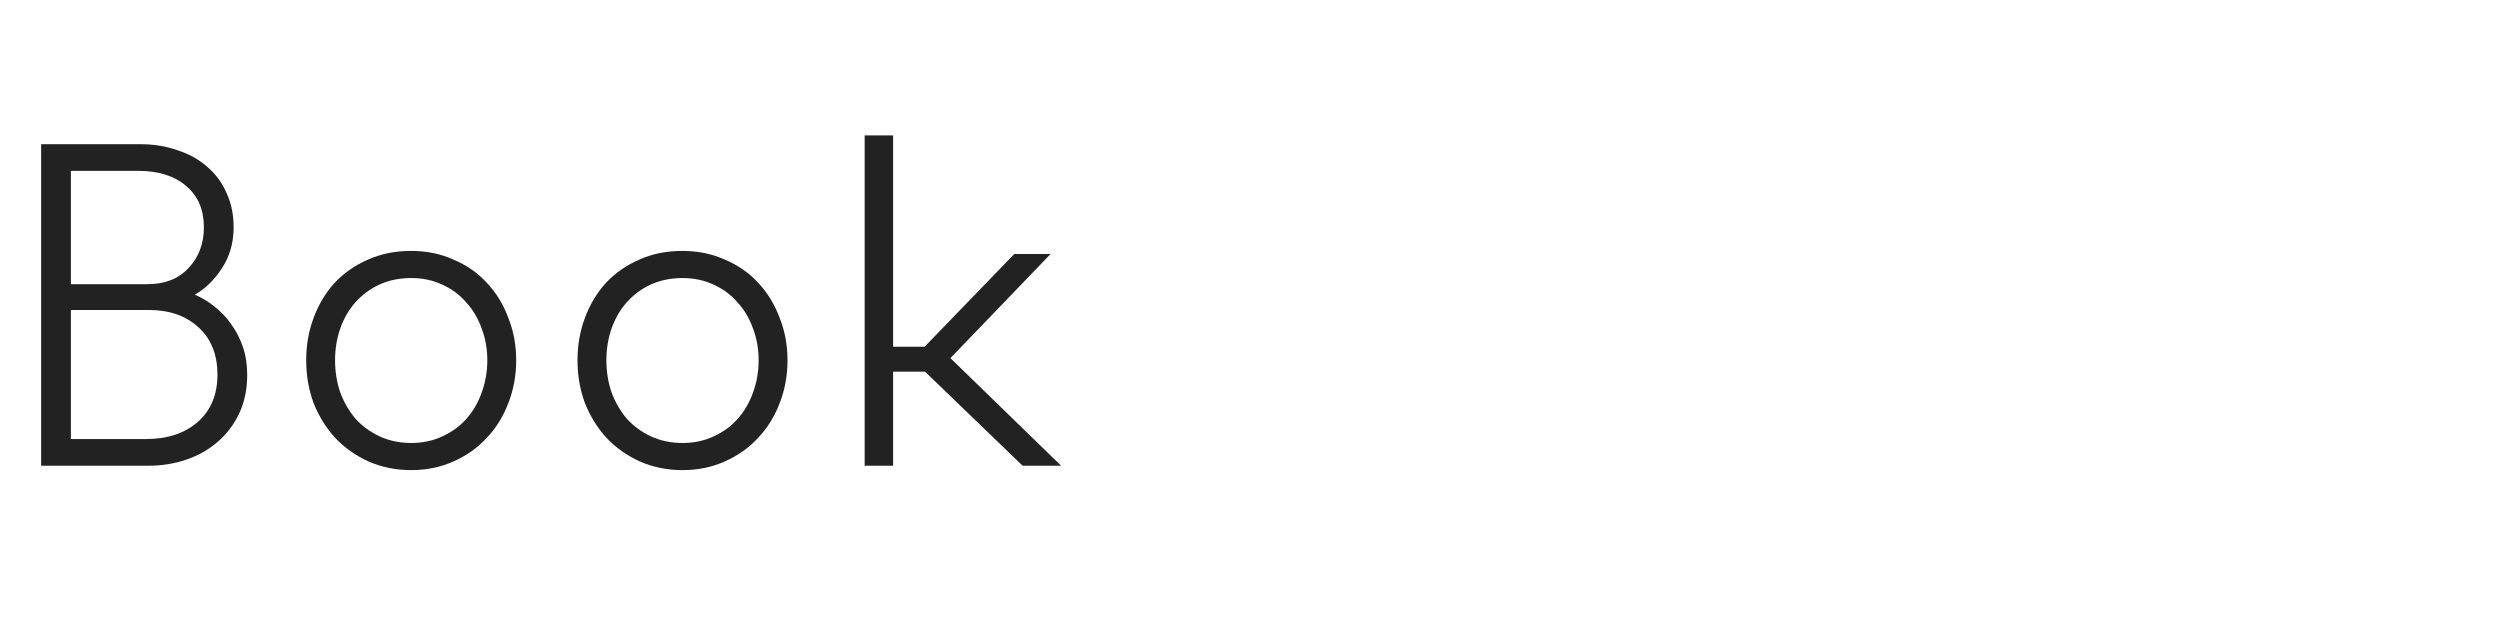
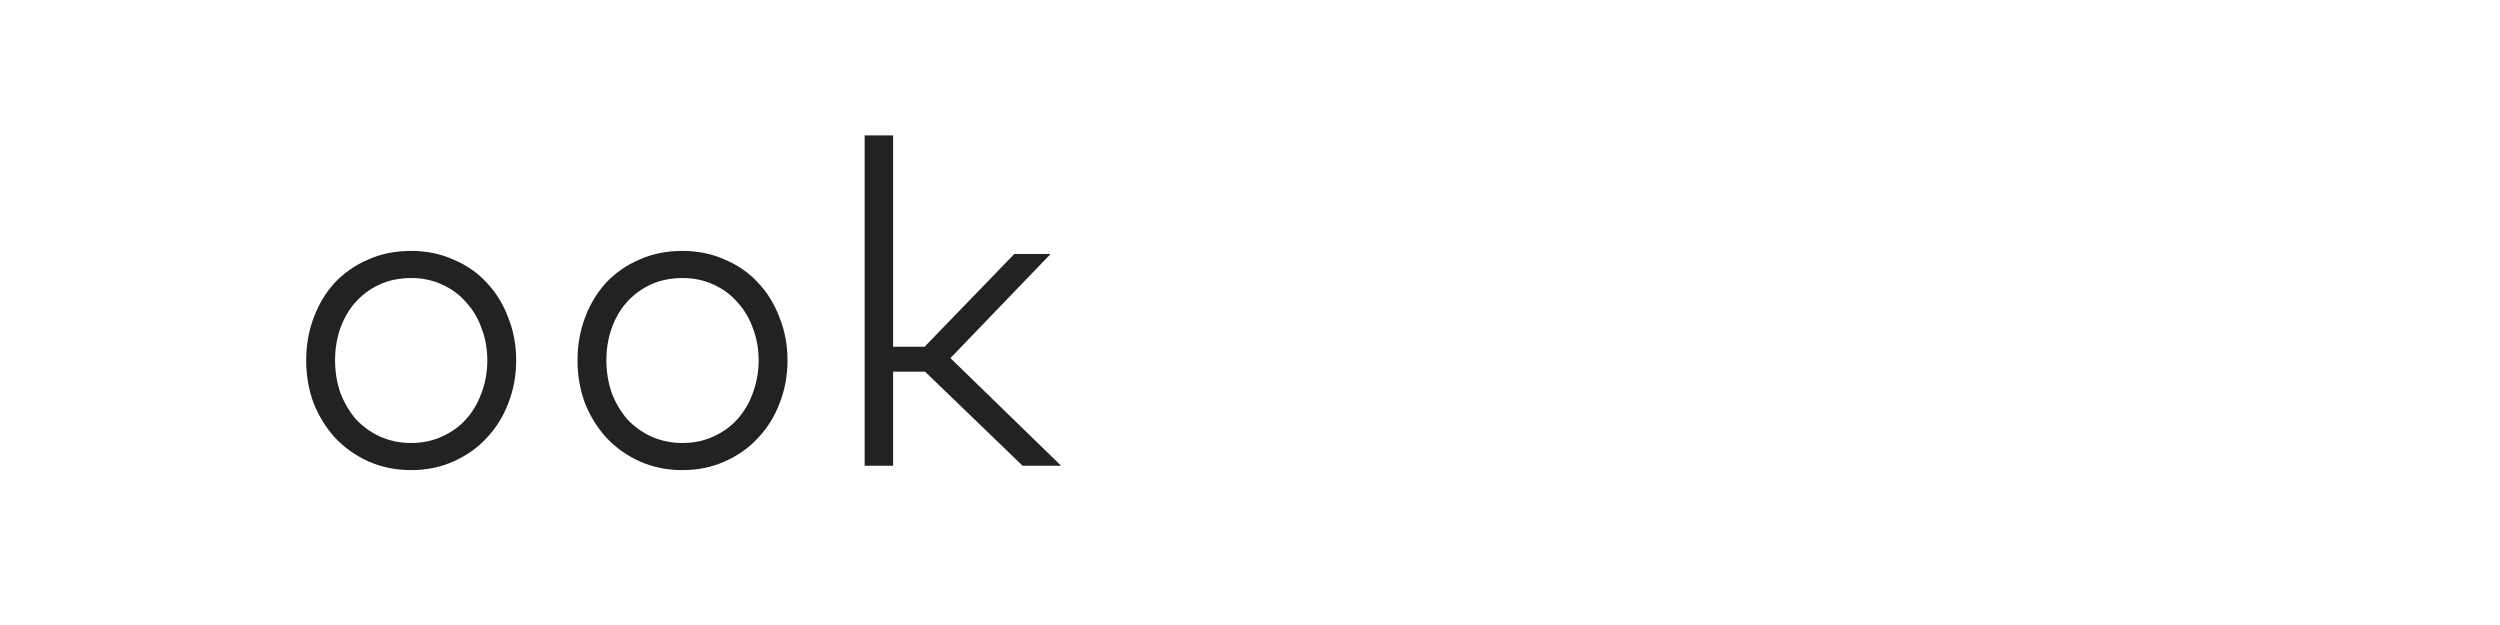
<svg xmlns="http://www.w3.org/2000/svg" width="240" height="60" viewBox="0 0 240 60" fill="none">
  <path d="M83.008 44.71V13H85.738V33.286H88.762L97.372 24.382H100.858L91.24 34.378L101.866 44.71H98.17L88.804 35.68H85.738V44.71H83.008Z" fill="#222222" />
  <path d="M55.441 34.588C55.441 33.132 55.679 31.774 56.155 30.514C56.631 29.226 57.303 28.106 58.171 27.154C59.067 26.202 60.131 25.46 61.363 24.928C62.595 24.368 63.981 24.088 65.521 24.088C67.005 24.088 68.363 24.368 69.595 24.928C70.855 25.46 71.919 26.202 72.787 27.154C73.683 28.106 74.369 29.226 74.845 30.514C75.349 31.774 75.601 33.132 75.601 34.588C75.601 36.044 75.349 37.416 74.845 38.704C74.369 39.964 73.683 41.07 72.787 42.022C71.919 42.974 70.855 43.73 69.595 44.29C68.363 44.85 67.005 45.13 65.521 45.13C64.037 45.13 62.665 44.85 61.405 44.29C60.173 43.73 59.109 42.974 58.213 42.022C57.345 41.07 56.659 39.964 56.155 38.704C55.679 37.416 55.441 36.044 55.441 34.588ZM58.213 34.588C58.213 35.68 58.381 36.716 58.717 37.696C59.081 38.648 59.571 39.488 60.187 40.216C60.831 40.916 61.601 41.476 62.497 41.896C63.421 42.316 64.429 42.526 65.521 42.526C66.613 42.526 67.607 42.316 68.503 41.896C69.427 41.476 70.197 40.916 70.813 40.216C71.457 39.488 71.947 38.648 72.283 37.696C72.647 36.716 72.829 35.68 72.829 34.588C72.829 33.496 72.647 32.474 72.283 31.522C71.947 30.57 71.457 29.744 70.813 29.044C70.197 28.316 69.427 27.742 68.503 27.322C67.607 26.902 66.613 26.692 65.521 26.692C64.401 26.692 63.379 26.902 62.455 27.322C61.559 27.742 60.789 28.316 60.145 29.044C59.529 29.744 59.053 30.57 58.717 31.522C58.381 32.474 58.213 33.496 58.213 34.588Z" fill="#222222" />
  <path d="M29.395 34.588C29.395 33.132 29.633 31.774 30.108 30.514C30.584 29.226 31.256 28.106 32.124 27.154C33.02 26.202 34.084 25.46 35.316 24.928C36.548 24.368 37.934 24.088 39.474 24.088C40.959 24.088 42.316 24.368 43.548 24.928C44.809 25.46 45.873 26.202 46.74 27.154C47.636 28.106 48.322 29.226 48.798 30.514C49.303 31.774 49.554 33.132 49.554 34.588C49.554 36.044 49.303 37.416 48.798 38.704C48.322 39.964 47.636 41.07 46.74 42.022C45.873 42.974 44.809 43.73 43.548 44.29C42.316 44.85 40.959 45.13 39.474 45.13C37.99 45.13 36.618 44.85 35.358 44.29C34.127 43.73 33.062 42.974 32.166 42.022C31.299 41.07 30.613 39.964 30.108 38.704C29.633 37.416 29.395 36.044 29.395 34.588ZM32.166 34.588C32.166 35.68 32.334 36.716 32.67 37.696C33.035 38.648 33.525 39.488 34.141 40.216C34.785 40.916 35.554 41.476 36.45 41.896C37.374 42.316 38.383 42.526 39.474 42.526C40.566 42.526 41.56 42.316 42.456 41.896C43.38 41.476 44.151 40.916 44.767 40.216C45.41 39.488 45.901 38.648 46.236 37.696C46.6 36.716 46.782 35.68 46.782 34.588C46.782 33.496 46.6 32.474 46.236 31.522C45.901 30.57 45.41 29.744 44.767 29.044C44.151 28.316 43.38 27.742 42.456 27.322C41.56 26.902 40.566 26.692 39.474 26.692C38.355 26.692 37.333 26.902 36.408 27.322C35.513 27.742 34.742 28.316 34.099 29.044C33.483 29.744 33.007 30.57 32.67 31.522C32.334 32.474 32.166 33.496 32.166 34.588Z" fill="#222222" />
-   <path d="M3.949 44.71V13.84H13.399C14.743 13.84 15.961 14.036 17.053 14.428C18.173 14.792 19.125 15.324 19.909 16.024C20.721 16.724 21.337 17.564 21.757 18.544C22.205 19.524 22.429 20.616 22.429 21.82C22.429 23.304 22.051 24.62 21.295 25.768C20.567 26.888 19.699 27.728 18.691 28.288C19.363 28.568 19.993 28.946 20.581 29.422C21.197 29.898 21.729 30.458 22.177 31.102C22.653 31.746 23.031 32.474 23.311 33.286C23.591 34.098 23.731 34.994 23.731 35.974C23.731 37.346 23.479 38.578 22.975 39.67C22.471 40.734 21.785 41.644 20.917 42.4C20.049 43.156 19.041 43.73 17.893 44.122C16.745 44.514 15.527 44.71 14.239 44.71H3.949ZM14.029 42.148C16.073 42.148 17.725 41.602 18.985 40.51C20.245 39.39 20.875 37.878 20.875 35.974C20.875 34.042 20.273 32.53 19.069 31.438C17.865 30.318 16.269 29.758 14.281 29.758H6.805V42.148H14.029ZM14.155 27.28C15.835 27.28 17.151 26.762 18.103 25.726C19.083 24.69 19.573 23.388 19.573 21.82C19.573 20.14 19.013 18.824 17.893 17.872C16.773 16.892 15.233 16.402 13.273 16.402H6.805V27.28H14.155Z" fill="#222222" />
</svg>